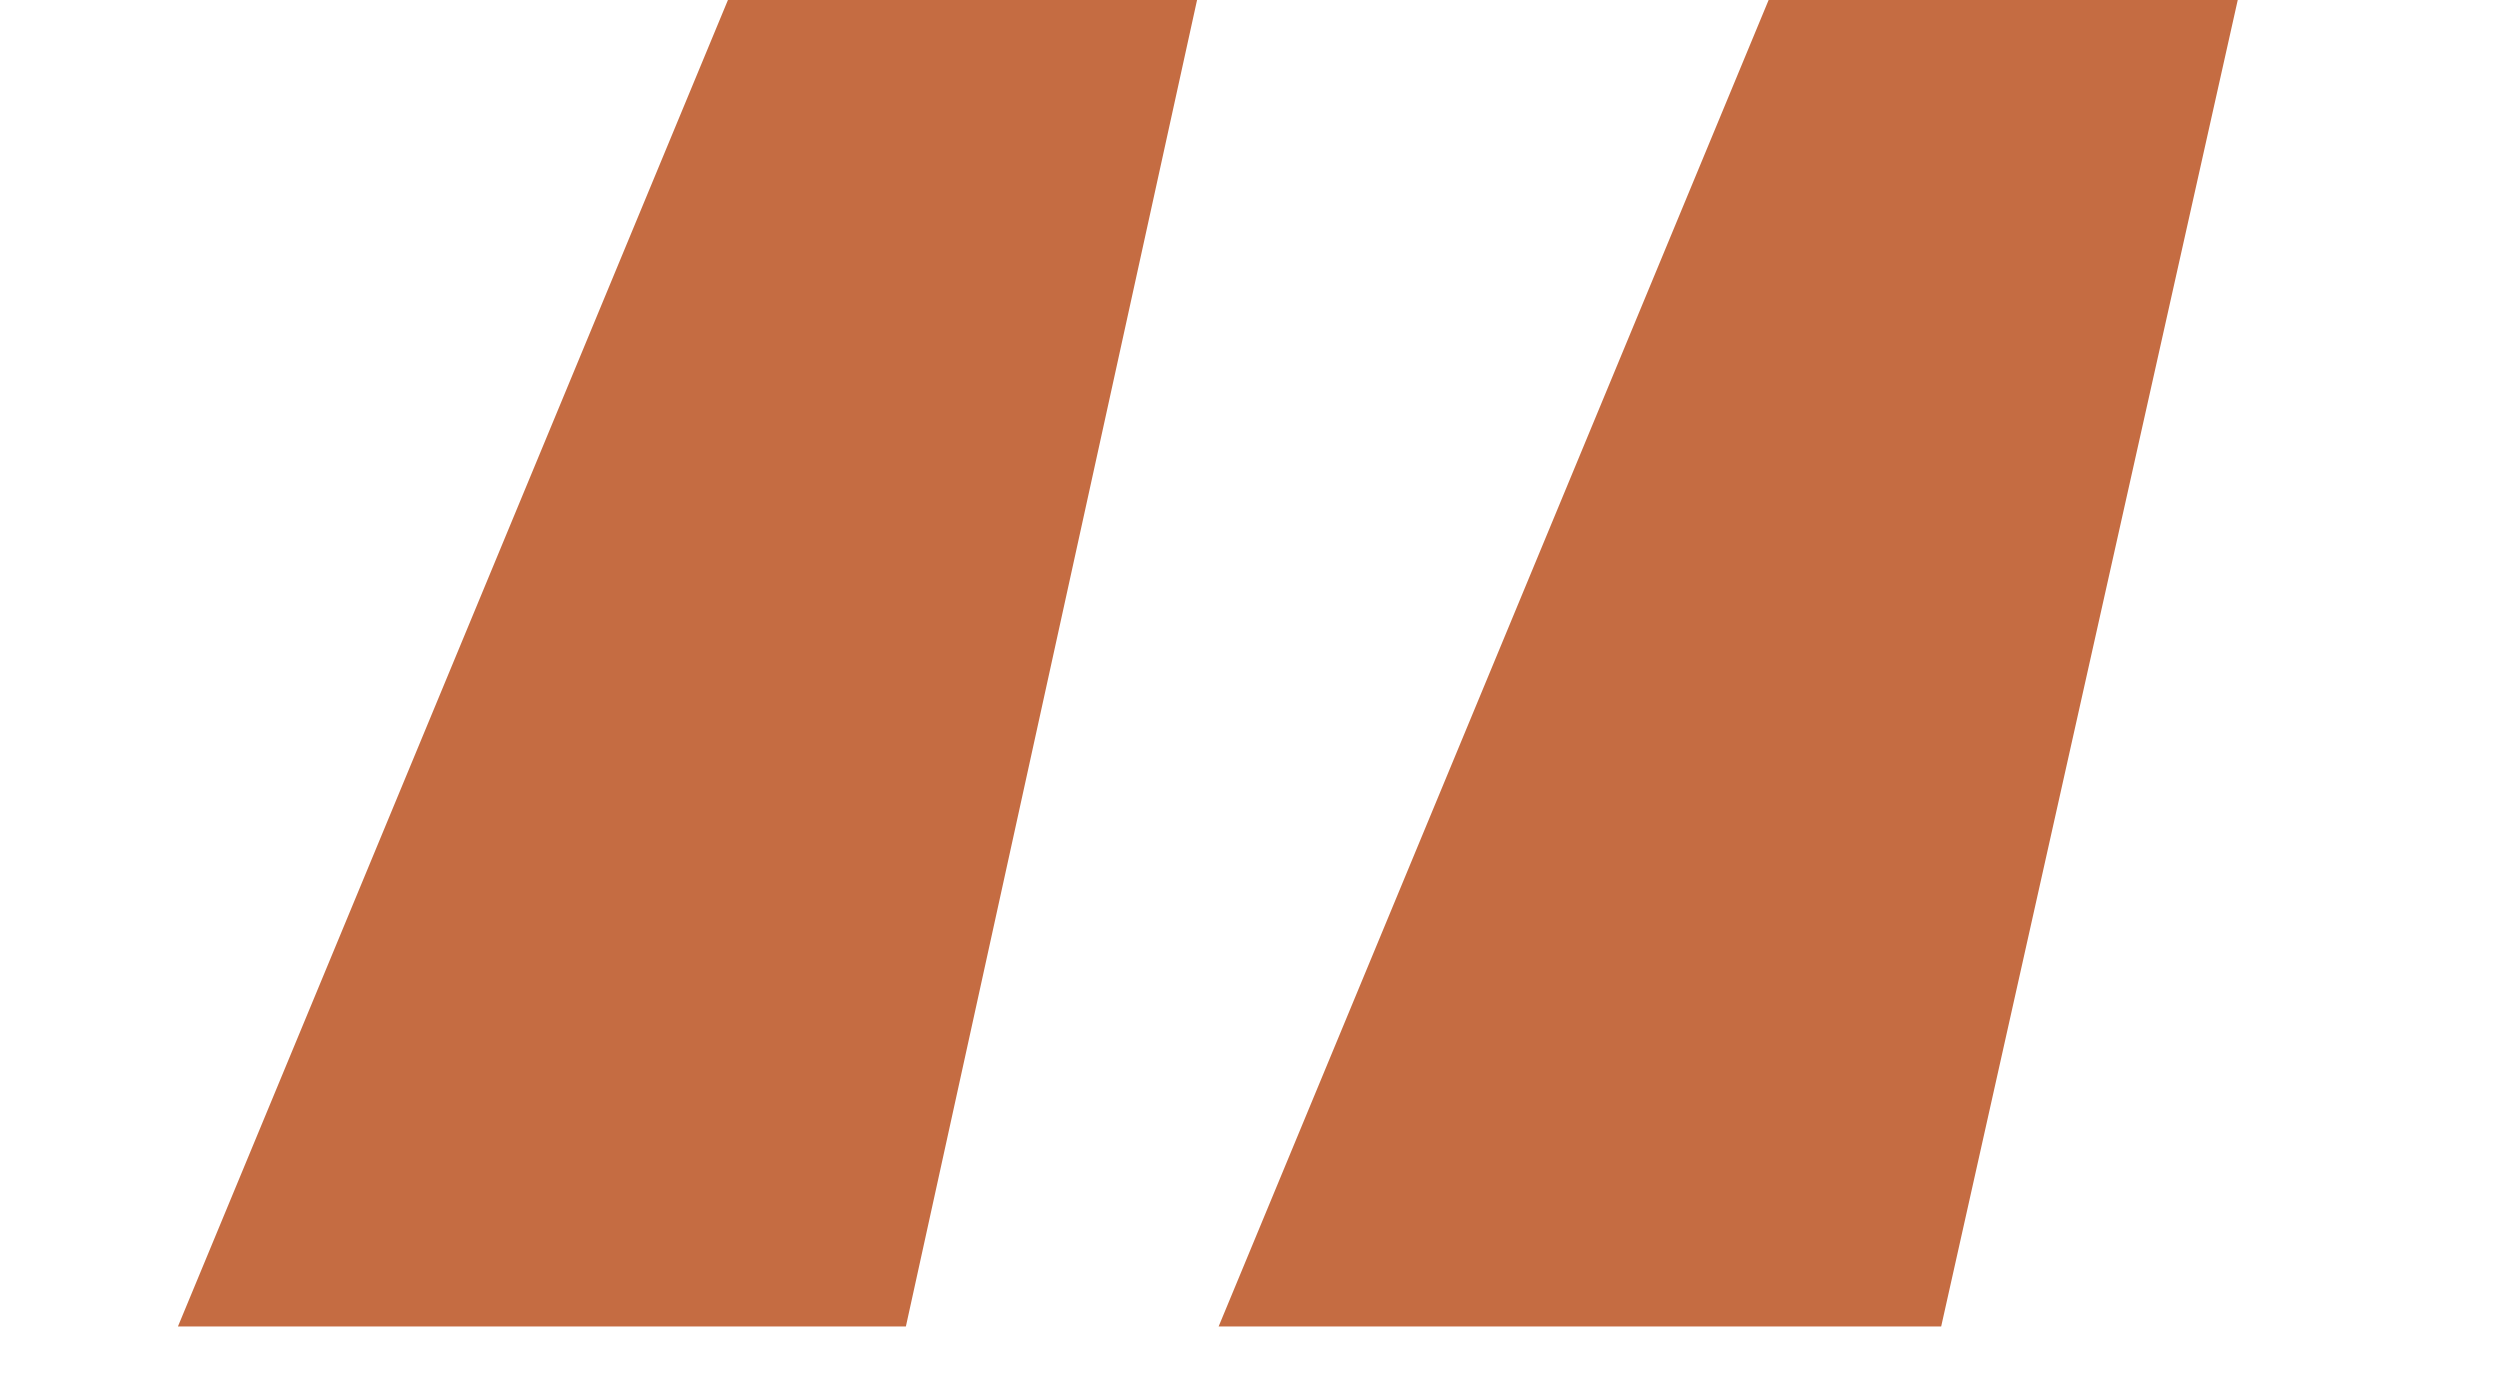
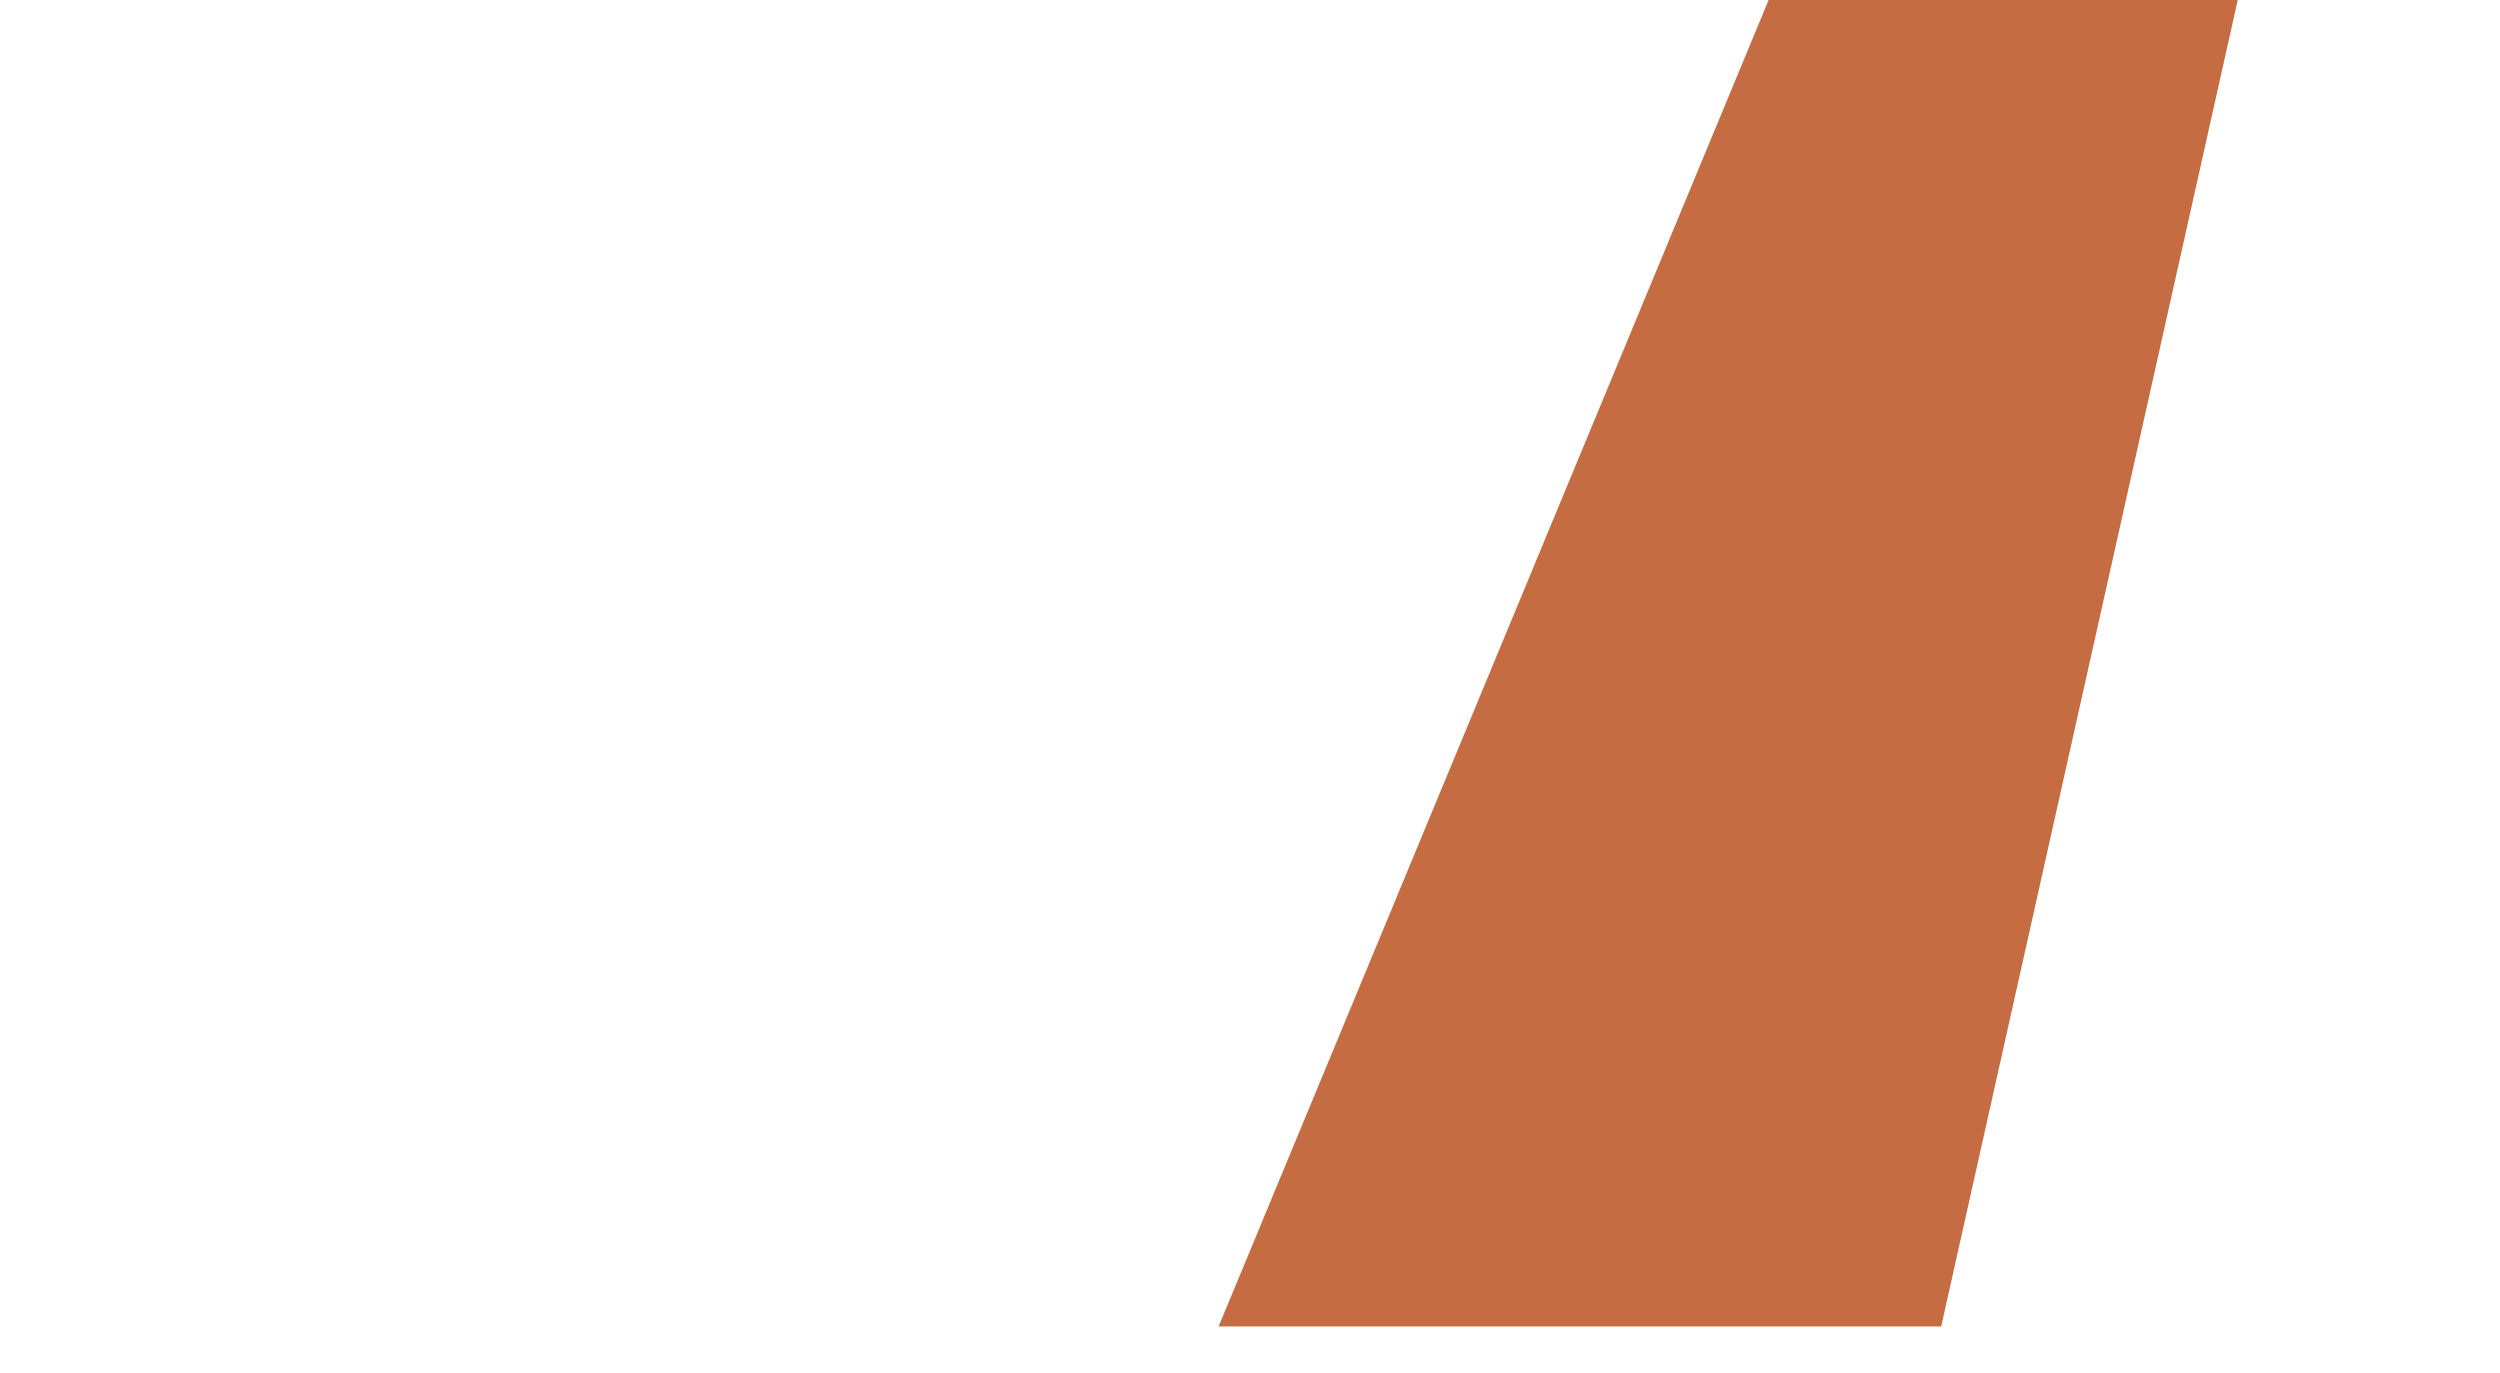
<svg xmlns="http://www.w3.org/2000/svg" width="51" height="28" viewBox="0 0 51 28" fill="none">
-   <path d="M3.63 27.06L14.85 -5.24521e-06H24.42L18.48 27.06H3.63ZM24.86 27.06L36.08 -5.24521e-06H45.65L39.6 27.06H24.86Z" fill="#C56C42" />
+   <path d="M3.63 27.06H24.42L18.48 27.06H3.63ZM24.86 27.06L36.08 -5.24521e-06H45.65L39.6 27.06H24.86Z" fill="#C56C42" />
</svg>